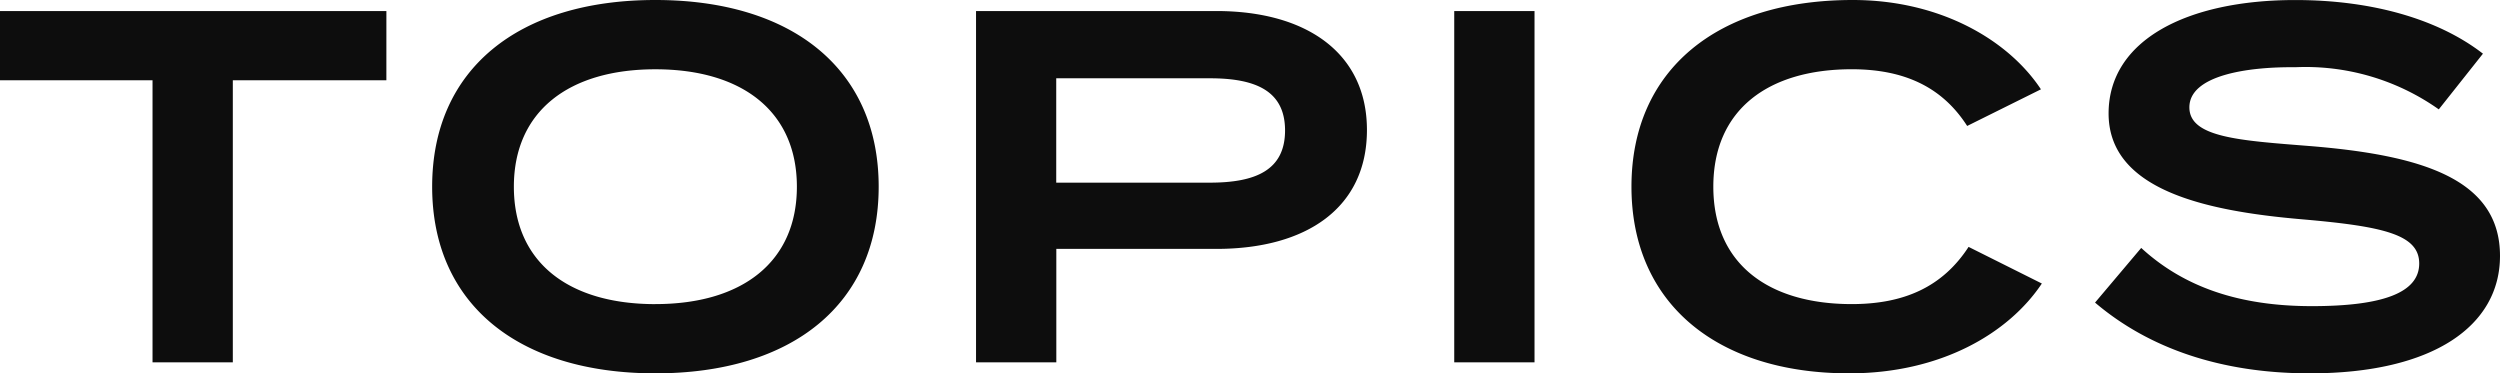
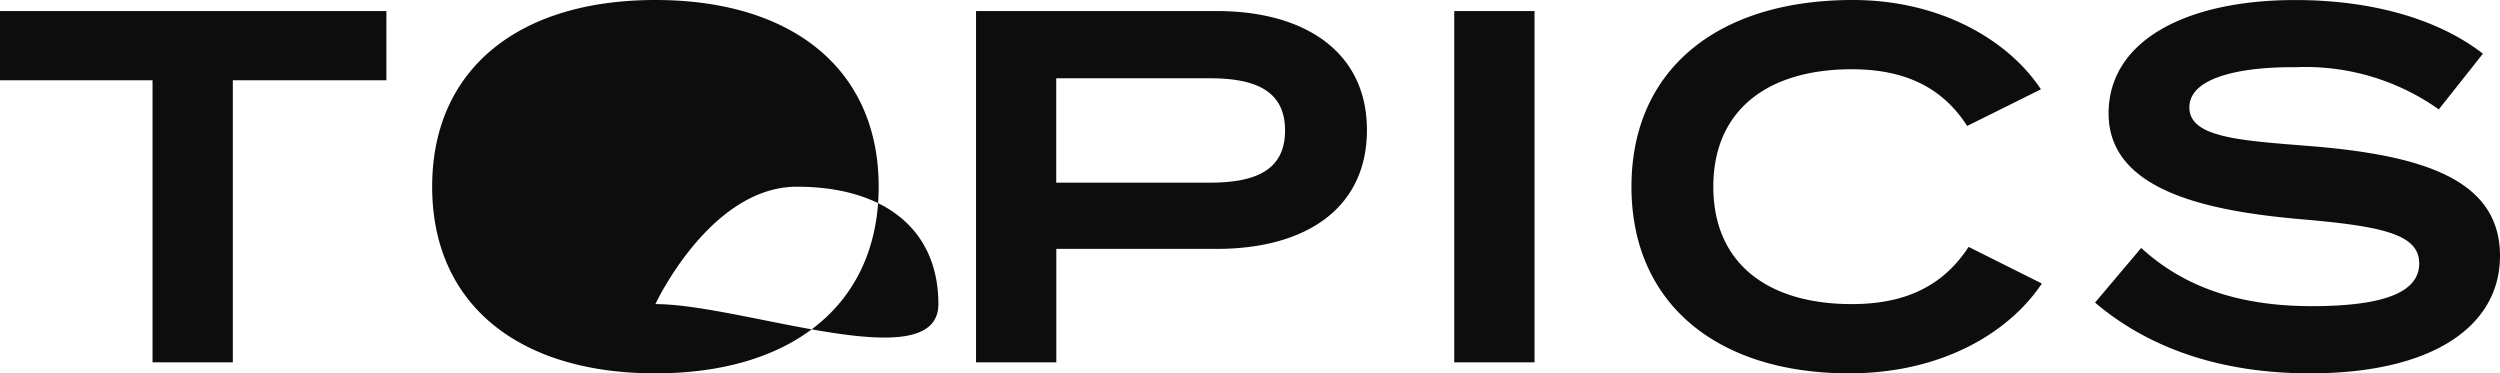
<svg xmlns="http://www.w3.org/2000/svg" width="144.478" height="21.576" viewBox="0 0 144.478 21.576">
  <g id="グループ_899" data-name="グループ 899" transform="translate(-886.367 -4644.357)">
    <g id="グループ_898" data-name="グループ 898">
-       <path id="パス_135392" data-name="パス 135392" d="M-50.185-20.3h-22.33v4H-63.7V0h4.64V-16.3h8.874ZM-34.64.638c7.917,0,12.905-4,12.905-10.788S-26.723-20.938-34.64-20.938s-12.9,4-12.9,10.788S-42.557.638-34.64.638Zm0-4c-5.046,0-8.178-2.436-8.178-6.786s3.161-6.786,8.178-6.786,8.178,2.436,8.178,6.786S-29.623-3.364-34.64-3.364ZM-2.218-20.3H-16.109V0h4.64V-6.554h9.251c5.22,0,8.7-2.378,8.7-6.873C6.482-17.864,3-20.3-2.218-20.3ZM-2.6-10.382h-8.874v-6.032H-2.6c2.61,0,4.35.7,4.35,3.016S.014-10.382-2.6-10.382ZM16.167,0V-20.3h-4.64V0ZM34.5-3.364c-4.814,0-8-2.32-8-6.786s3.19-6.786,8-6.786c3.016,0,5.22,1.015,6.67,3.277l4.263-2.117c-1.856-2.813-5.771-5.162-10.875-5.162-7.83,0-12.789,4.031-12.789,10.788S26.723.638,34.35.638c5.307,0,9.222-2.32,11.136-5.191L41.252-6.67C39.744-4.35,37.511-3.364,34.5-3.364ZM60.943-12.5c-4.031-.319-6.931-.493-6.931-2.233,0-1.856,3.364-2.349,6.119-2.32a13.329,13.329,0,0,1,8.294,2.436l2.552-3.219c-2.581-2-6.409-3.1-10.846-3.1-6.264,0-10.788,2.32-10.788,6.554,0,4.35,5.394,5.626,11.194,6.119,4.669.406,6.757.87,6.757,2.552s-2.088,2.465-6.206,2.465c-4.147,0-7.366-1.073-9.86-3.364L48.56-3.451C51.663-.812,55.839.638,60.972.638c7.192,0,10.991-2.784,10.991-6.786C71.964-10.614,67.41-11.977,60.943-12.5Z" transform="translate(958.882 4665.295)" fill="#0d0d0d" />
+       <path id="パス_135392" data-name="パス 135392" d="M-50.185-20.3h-22.33v4H-63.7V0h4.64V-16.3h8.874ZM-34.64.638c7.917,0,12.905-4,12.905-10.788S-26.723-20.938-34.64-20.938s-12.9,4-12.9,10.788S-42.557.638-34.64.638Zm0-4s3.161-6.786,8.178-6.786,8.178,2.436,8.178,6.786S-29.623-3.364-34.64-3.364ZM-2.218-20.3H-16.109V0h4.64V-6.554h9.251c5.22,0,8.7-2.378,8.7-6.873C6.482-17.864,3-20.3-2.218-20.3ZM-2.6-10.382h-8.874v-6.032H-2.6c2.61,0,4.35.7,4.35,3.016S.014-10.382-2.6-10.382ZM16.167,0V-20.3h-4.64V0ZM34.5-3.364c-4.814,0-8-2.32-8-6.786s3.19-6.786,8-6.786c3.016,0,5.22,1.015,6.67,3.277l4.263-2.117c-1.856-2.813-5.771-5.162-10.875-5.162-7.83,0-12.789,4.031-12.789,10.788S26.723.638,34.35.638c5.307,0,9.222-2.32,11.136-5.191L41.252-6.67C39.744-4.35,37.511-3.364,34.5-3.364ZM60.943-12.5c-4.031-.319-6.931-.493-6.931-2.233,0-1.856,3.364-2.349,6.119-2.32a13.329,13.329,0,0,1,8.294,2.436l2.552-3.219c-2.581-2-6.409-3.1-10.846-3.1-6.264,0-10.788,2.32-10.788,6.554,0,4.35,5.394,5.626,11.194,6.119,4.669.406,6.757.87,6.757,2.552s-2.088,2.465-6.206,2.465c-4.147,0-7.366-1.073-9.86-3.364L48.56-3.451C51.663-.812,55.839.638,60.972.638c7.192,0,10.991-2.784,10.991-6.786C71.964-10.614,67.41-11.977,60.943-12.5Z" transform="translate(958.882 4665.295)" fill="#0d0d0d" />
    </g>
  </g>
</svg>